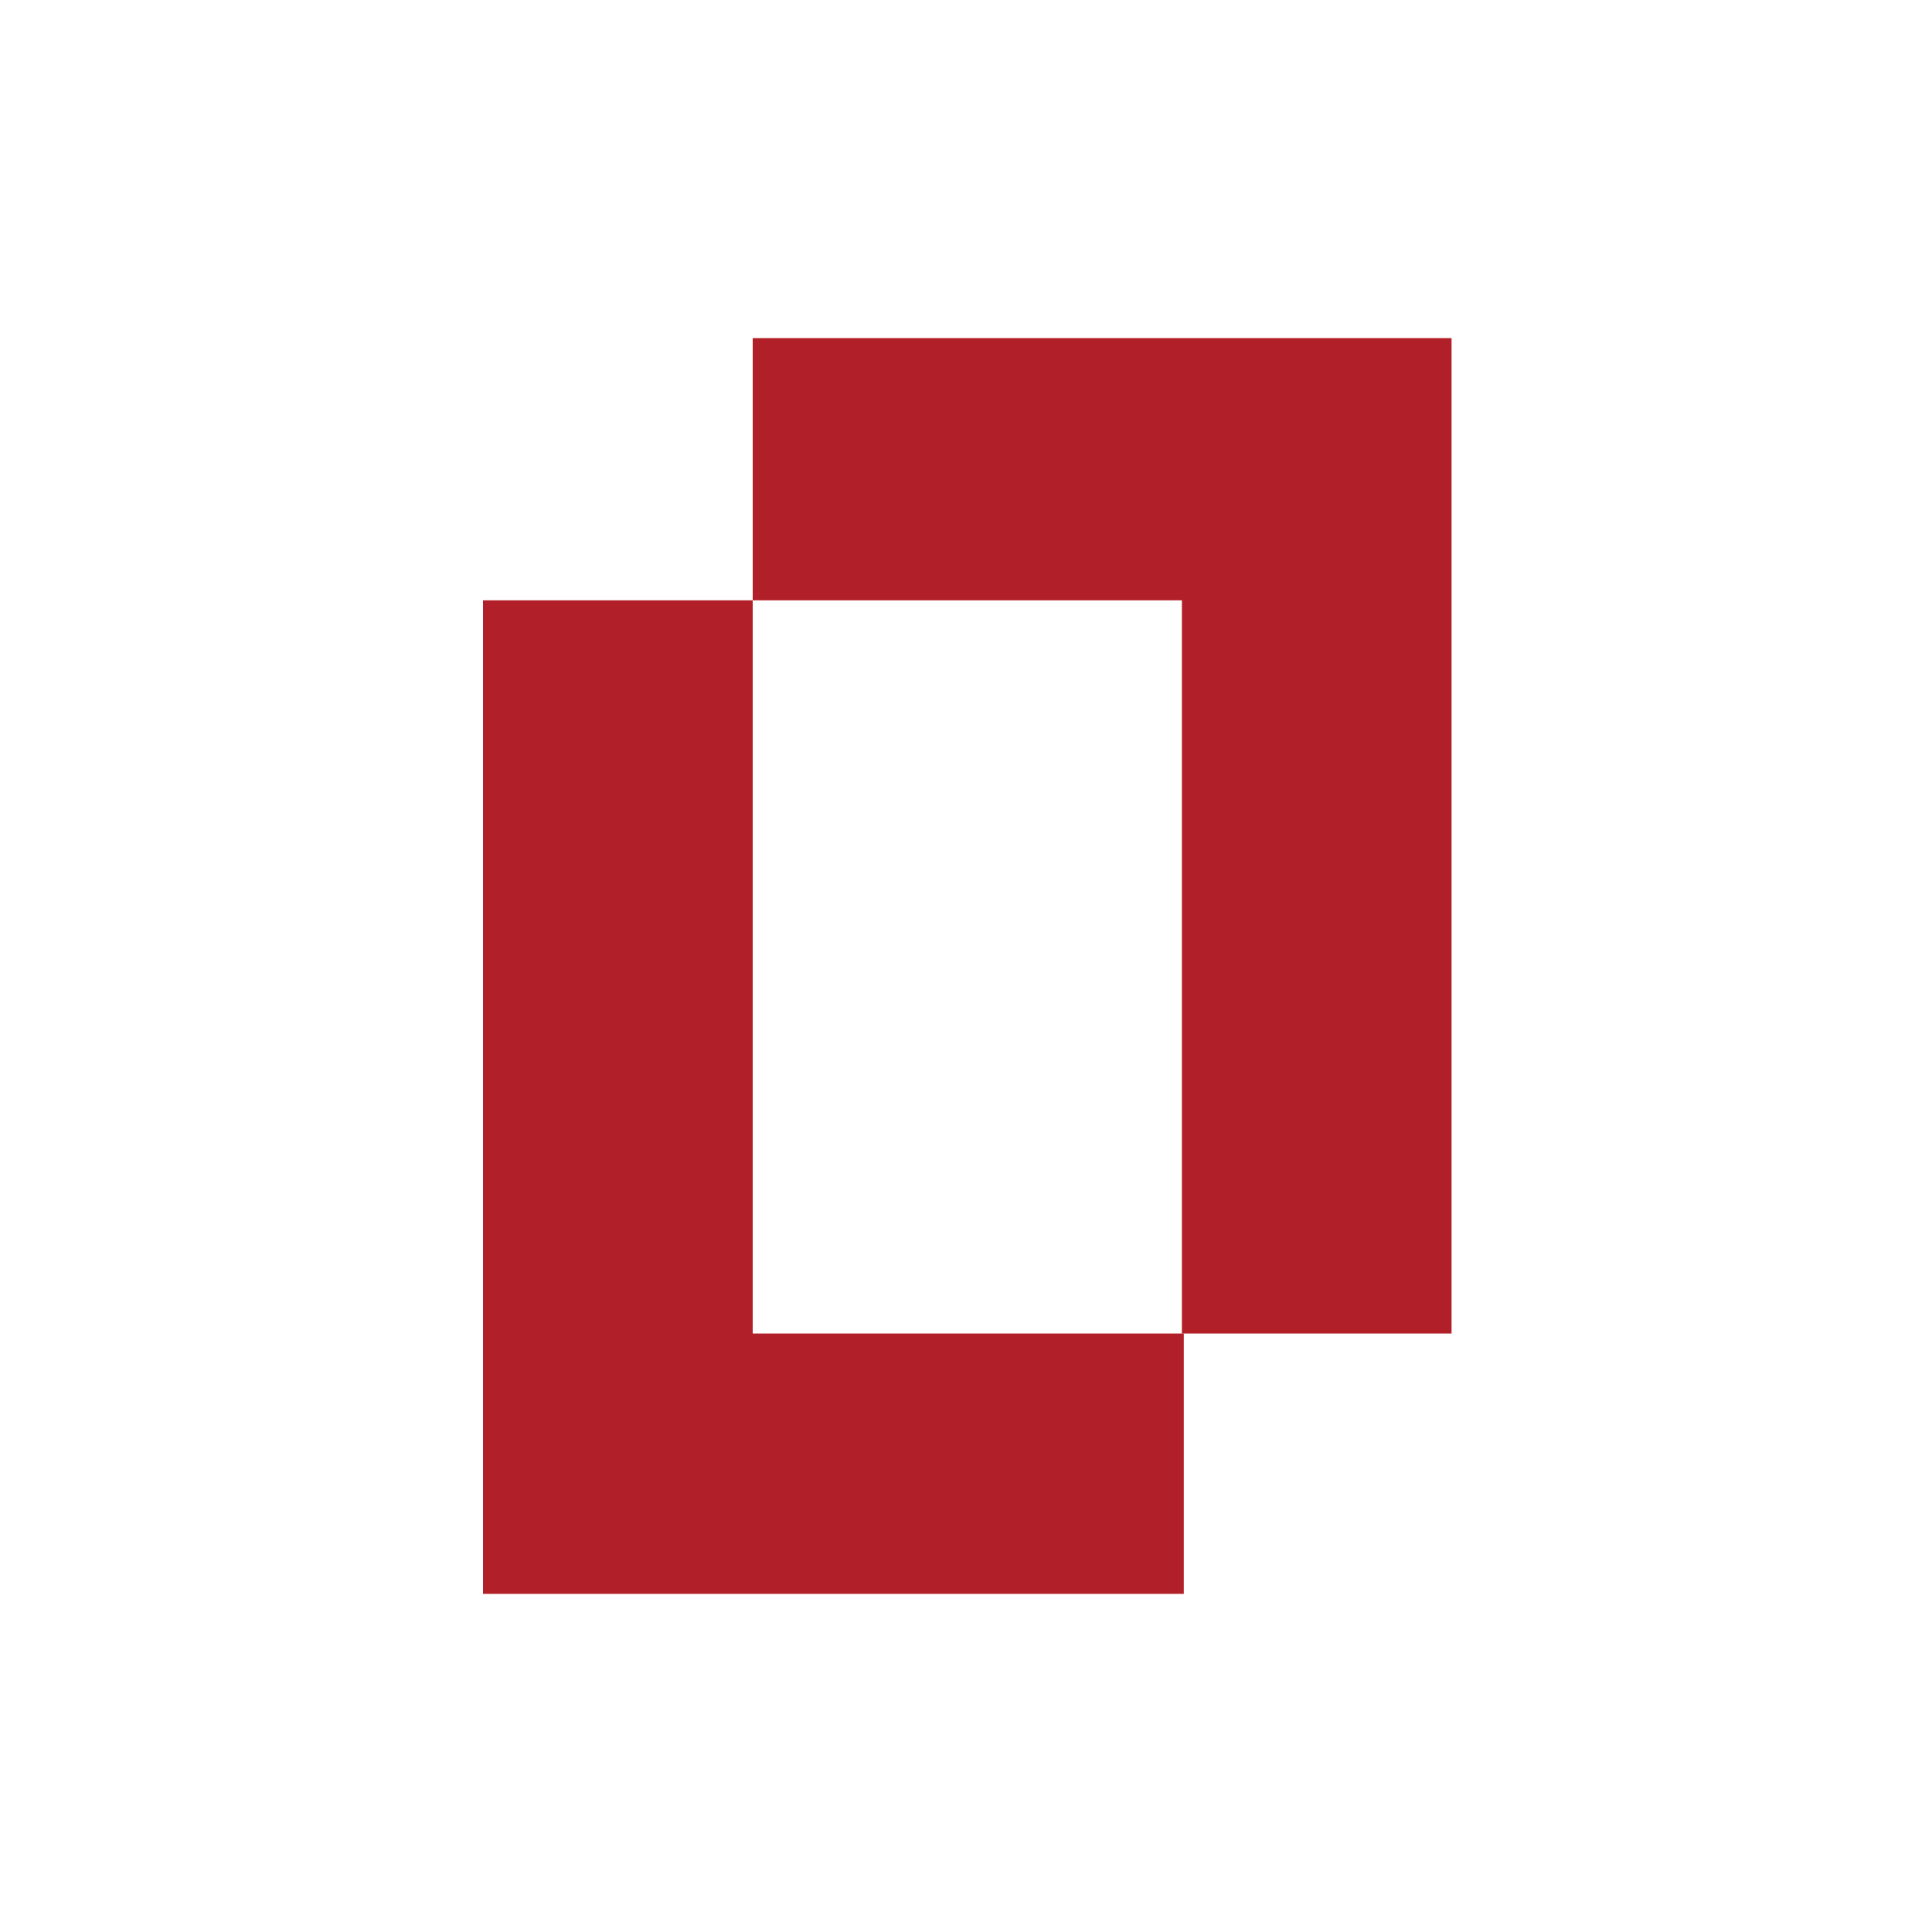
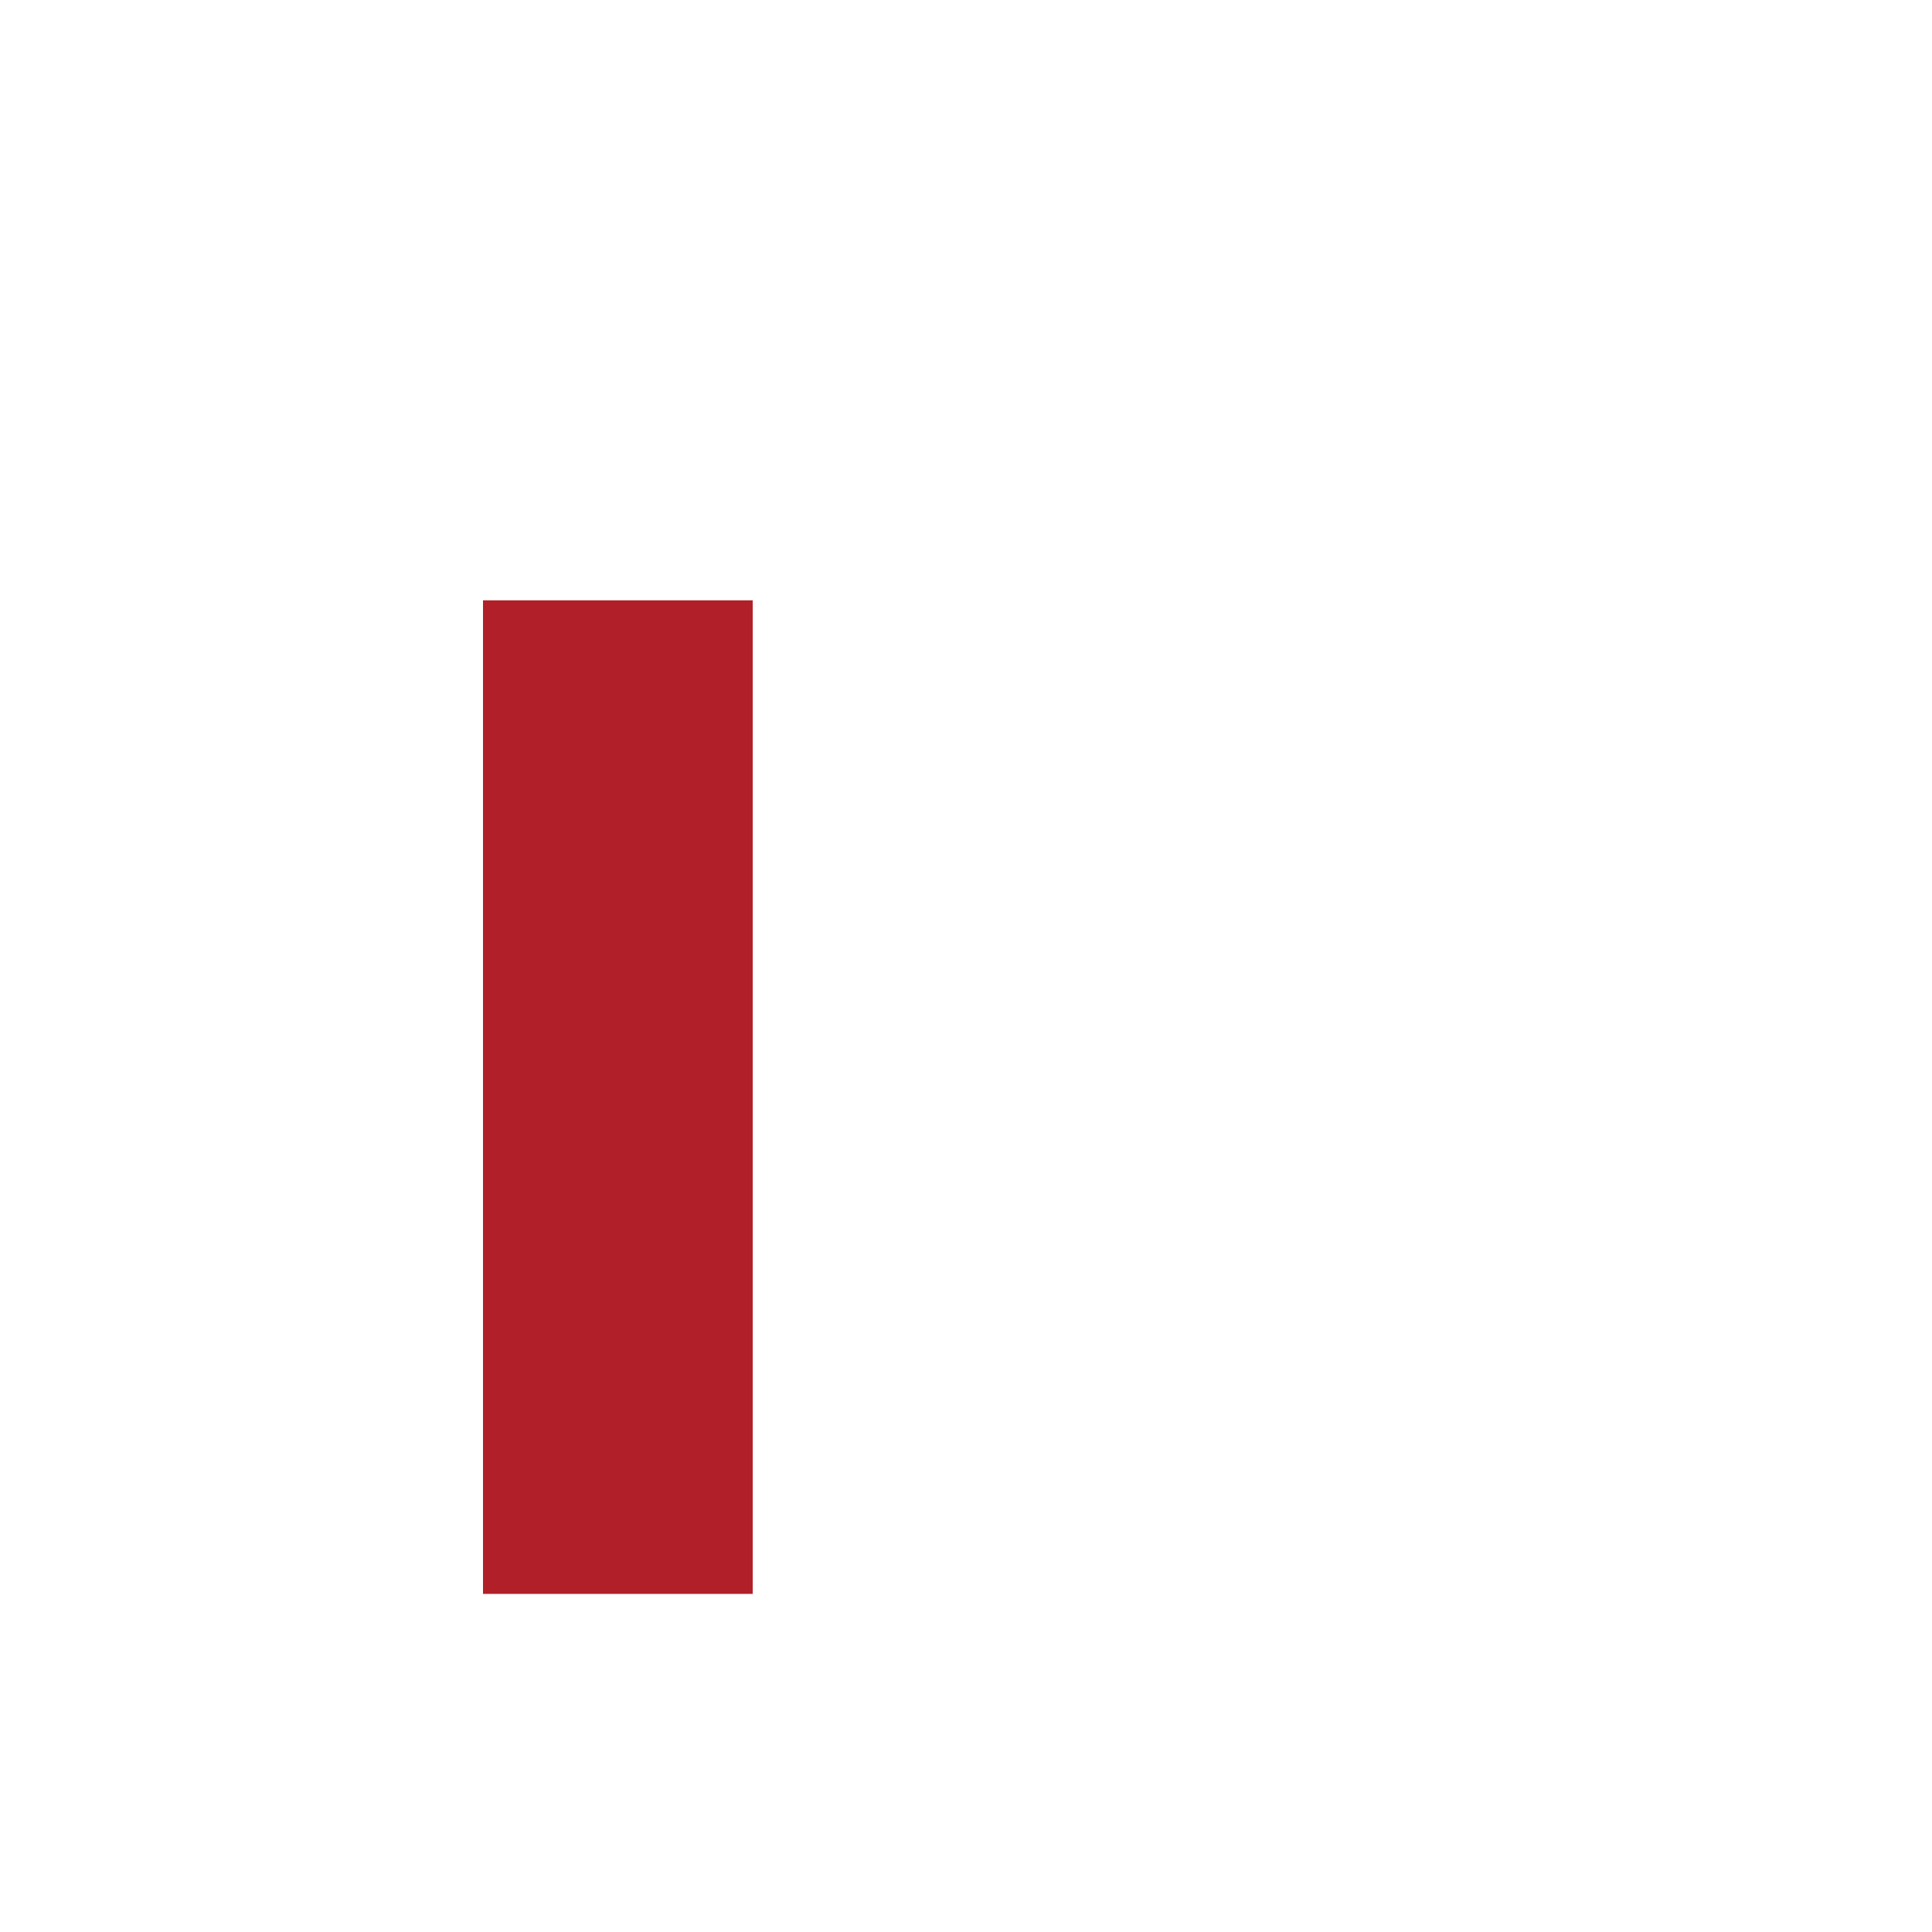
<svg xmlns="http://www.w3.org/2000/svg" width="40" height="40" viewBox="0 0 40 40" fill="none">
-   <path d="M30.053 7H15.584V12.429H24.47V27.609H30.053V7Z" fill="#B12028" />
-   <path d="M15.584 12.429L10 12.429V33H24.509V27.609H15.584L15.584 12.429Z" fill="#B12028" />
+   <path d="M15.584 12.429L10 12.429V33H24.509H15.584L15.584 12.429Z" fill="#B12028" />
</svg>